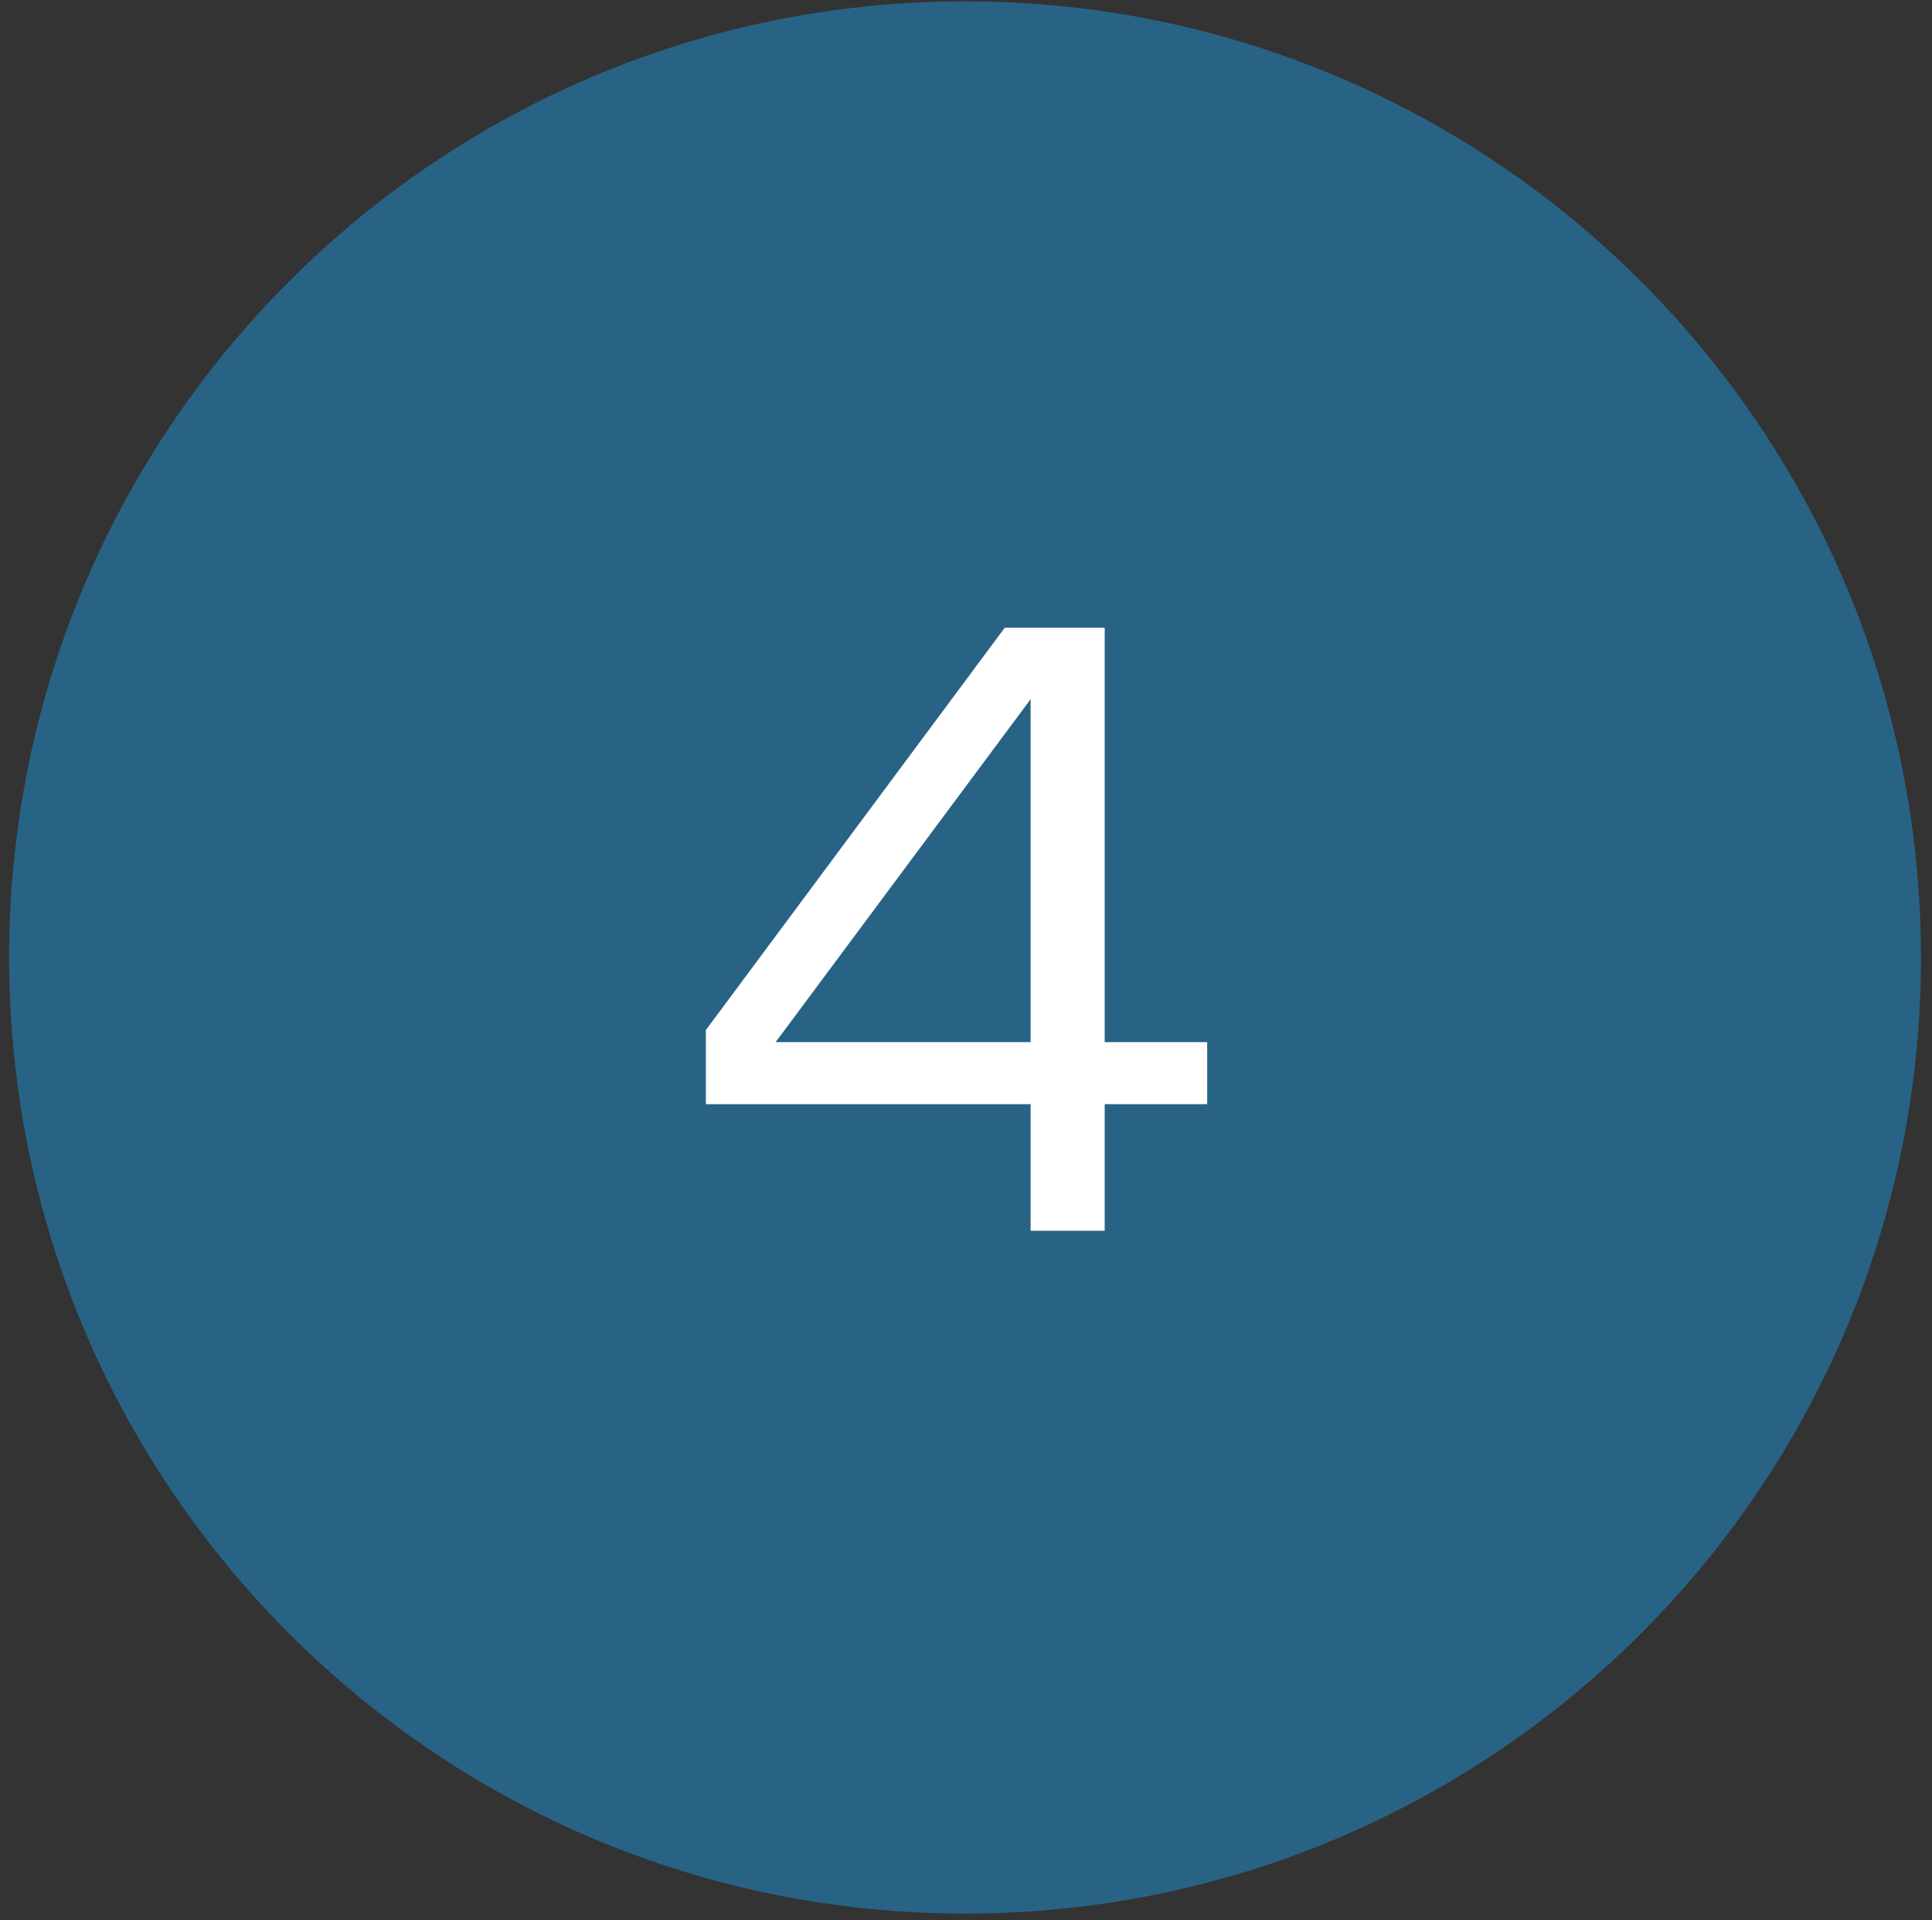
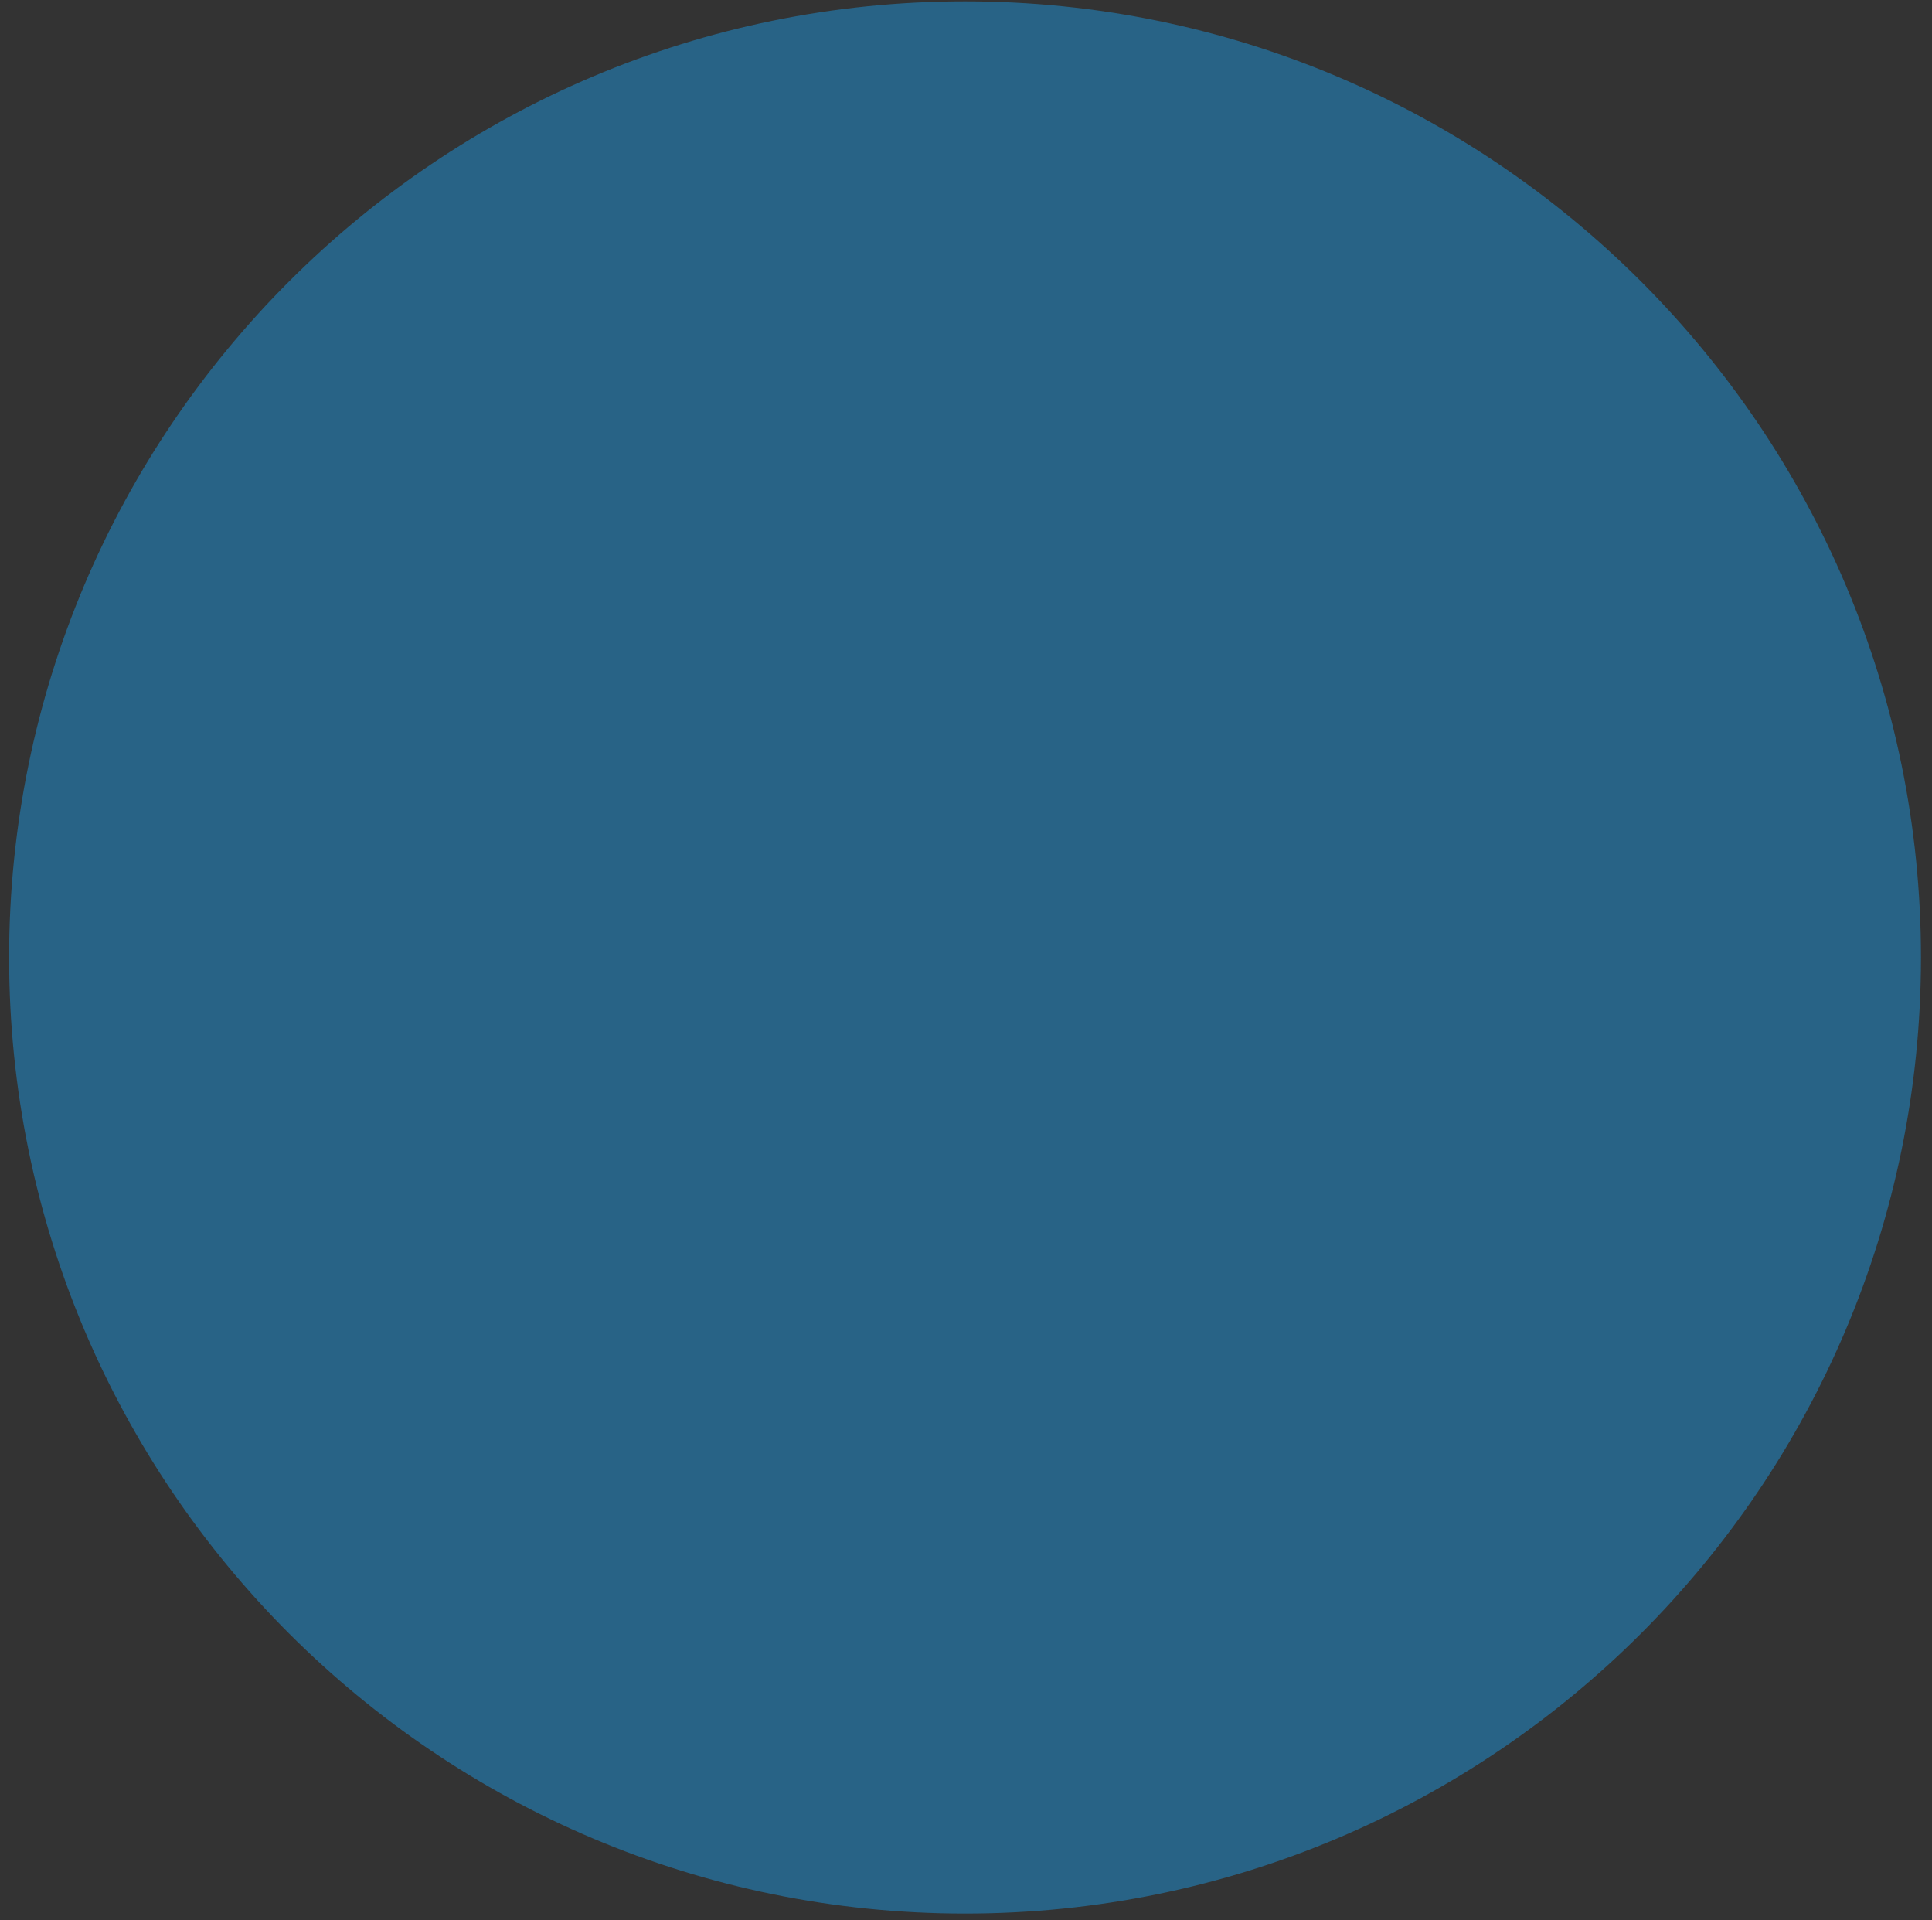
<svg xmlns="http://www.w3.org/2000/svg" width="157" height="156" viewBox="0 0 157 156" fill="none">
  <rect x="0" y="0" width="157" height="156" fill="#333333" stroke="none" />
  <path d="M78.422 155.474C121.324 155.474 156.103 120.694 156.103 77.792C156.103 34.89 121.324 0.11 78.422 0.11C35.52 0.11 0.74 34.89 0.74 77.792C0.74 120.694 35.52 155.474 78.422 155.474Z" fill="#286386" />
  <g clip-path="url(#clip0_319_82)">
-     <path d="M83.75 100V89.71H57.36V83.69L81.65 51H89.77V84.67H98.1V89.71H89.77V100H83.75ZM63.03 84.67H83.75V56.81L63.03 84.67Z" fill="white" />
-   </g>
+     </g>
  <defs>
    <clipPath id="clip0_319_82">
-       <rect width="48" height="92" fill="white" transform="translate(54 29)" />
-     </clipPath>
+       </clipPath>
  </defs>
</svg>